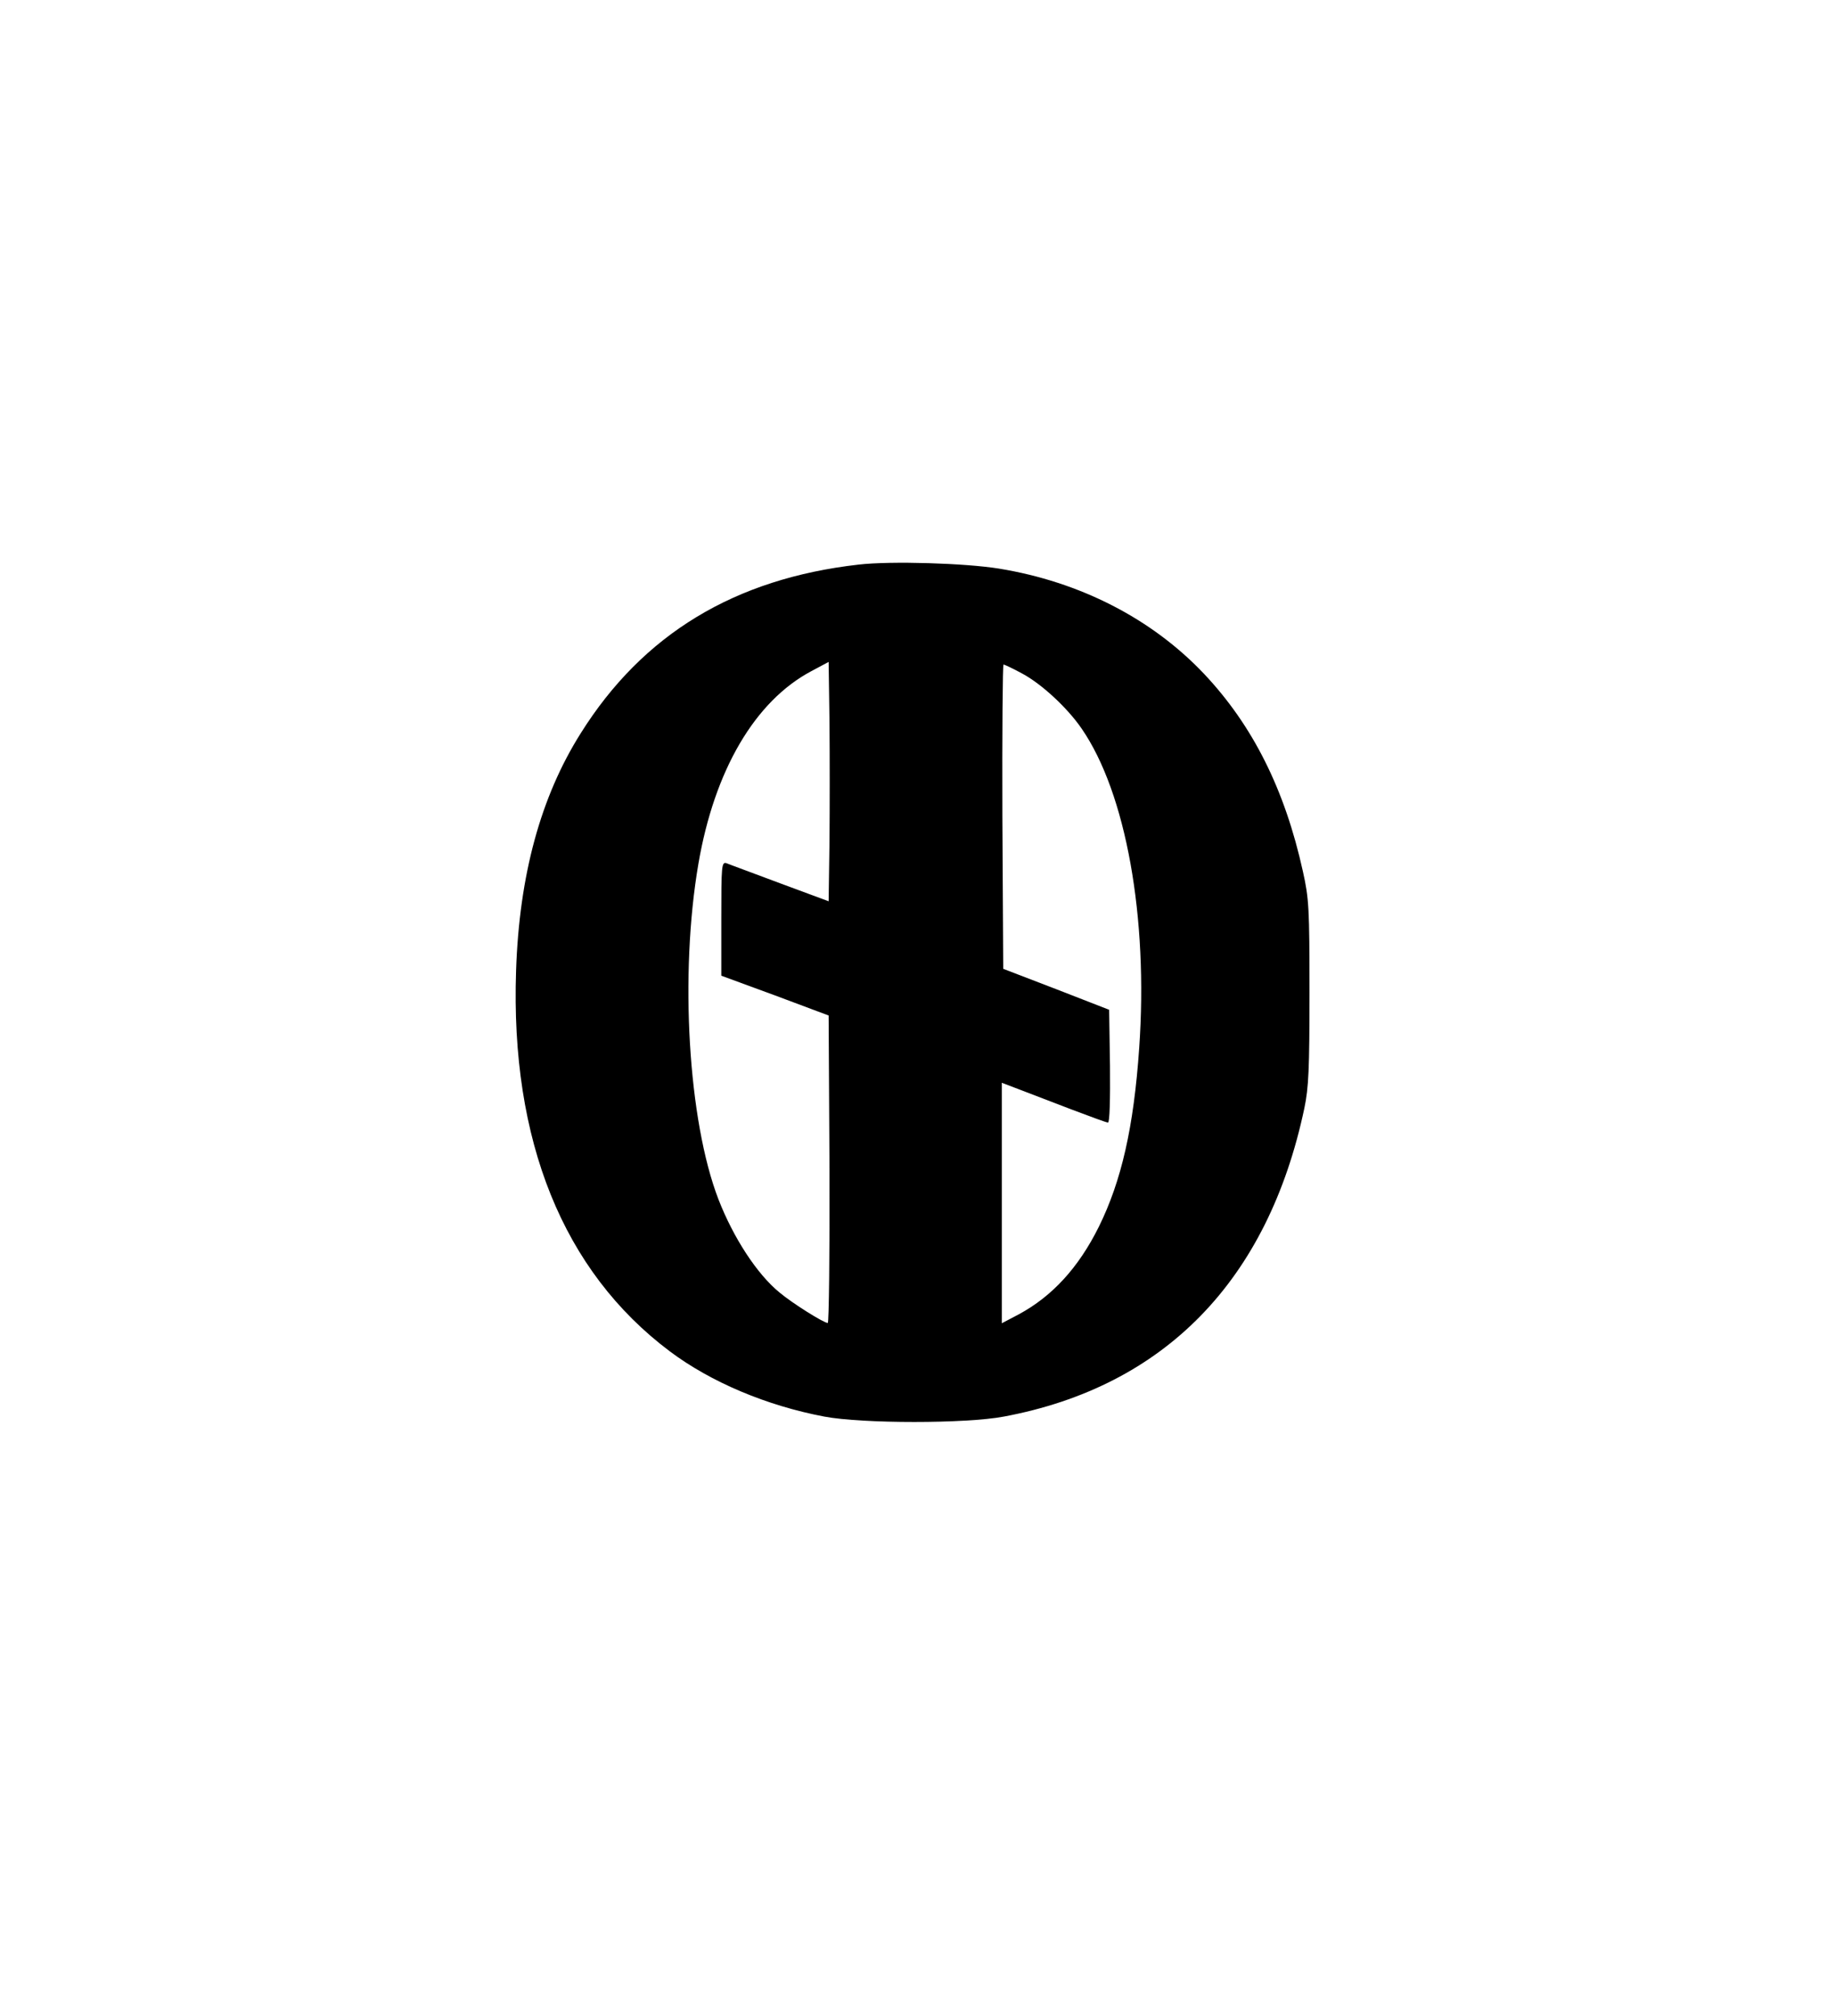
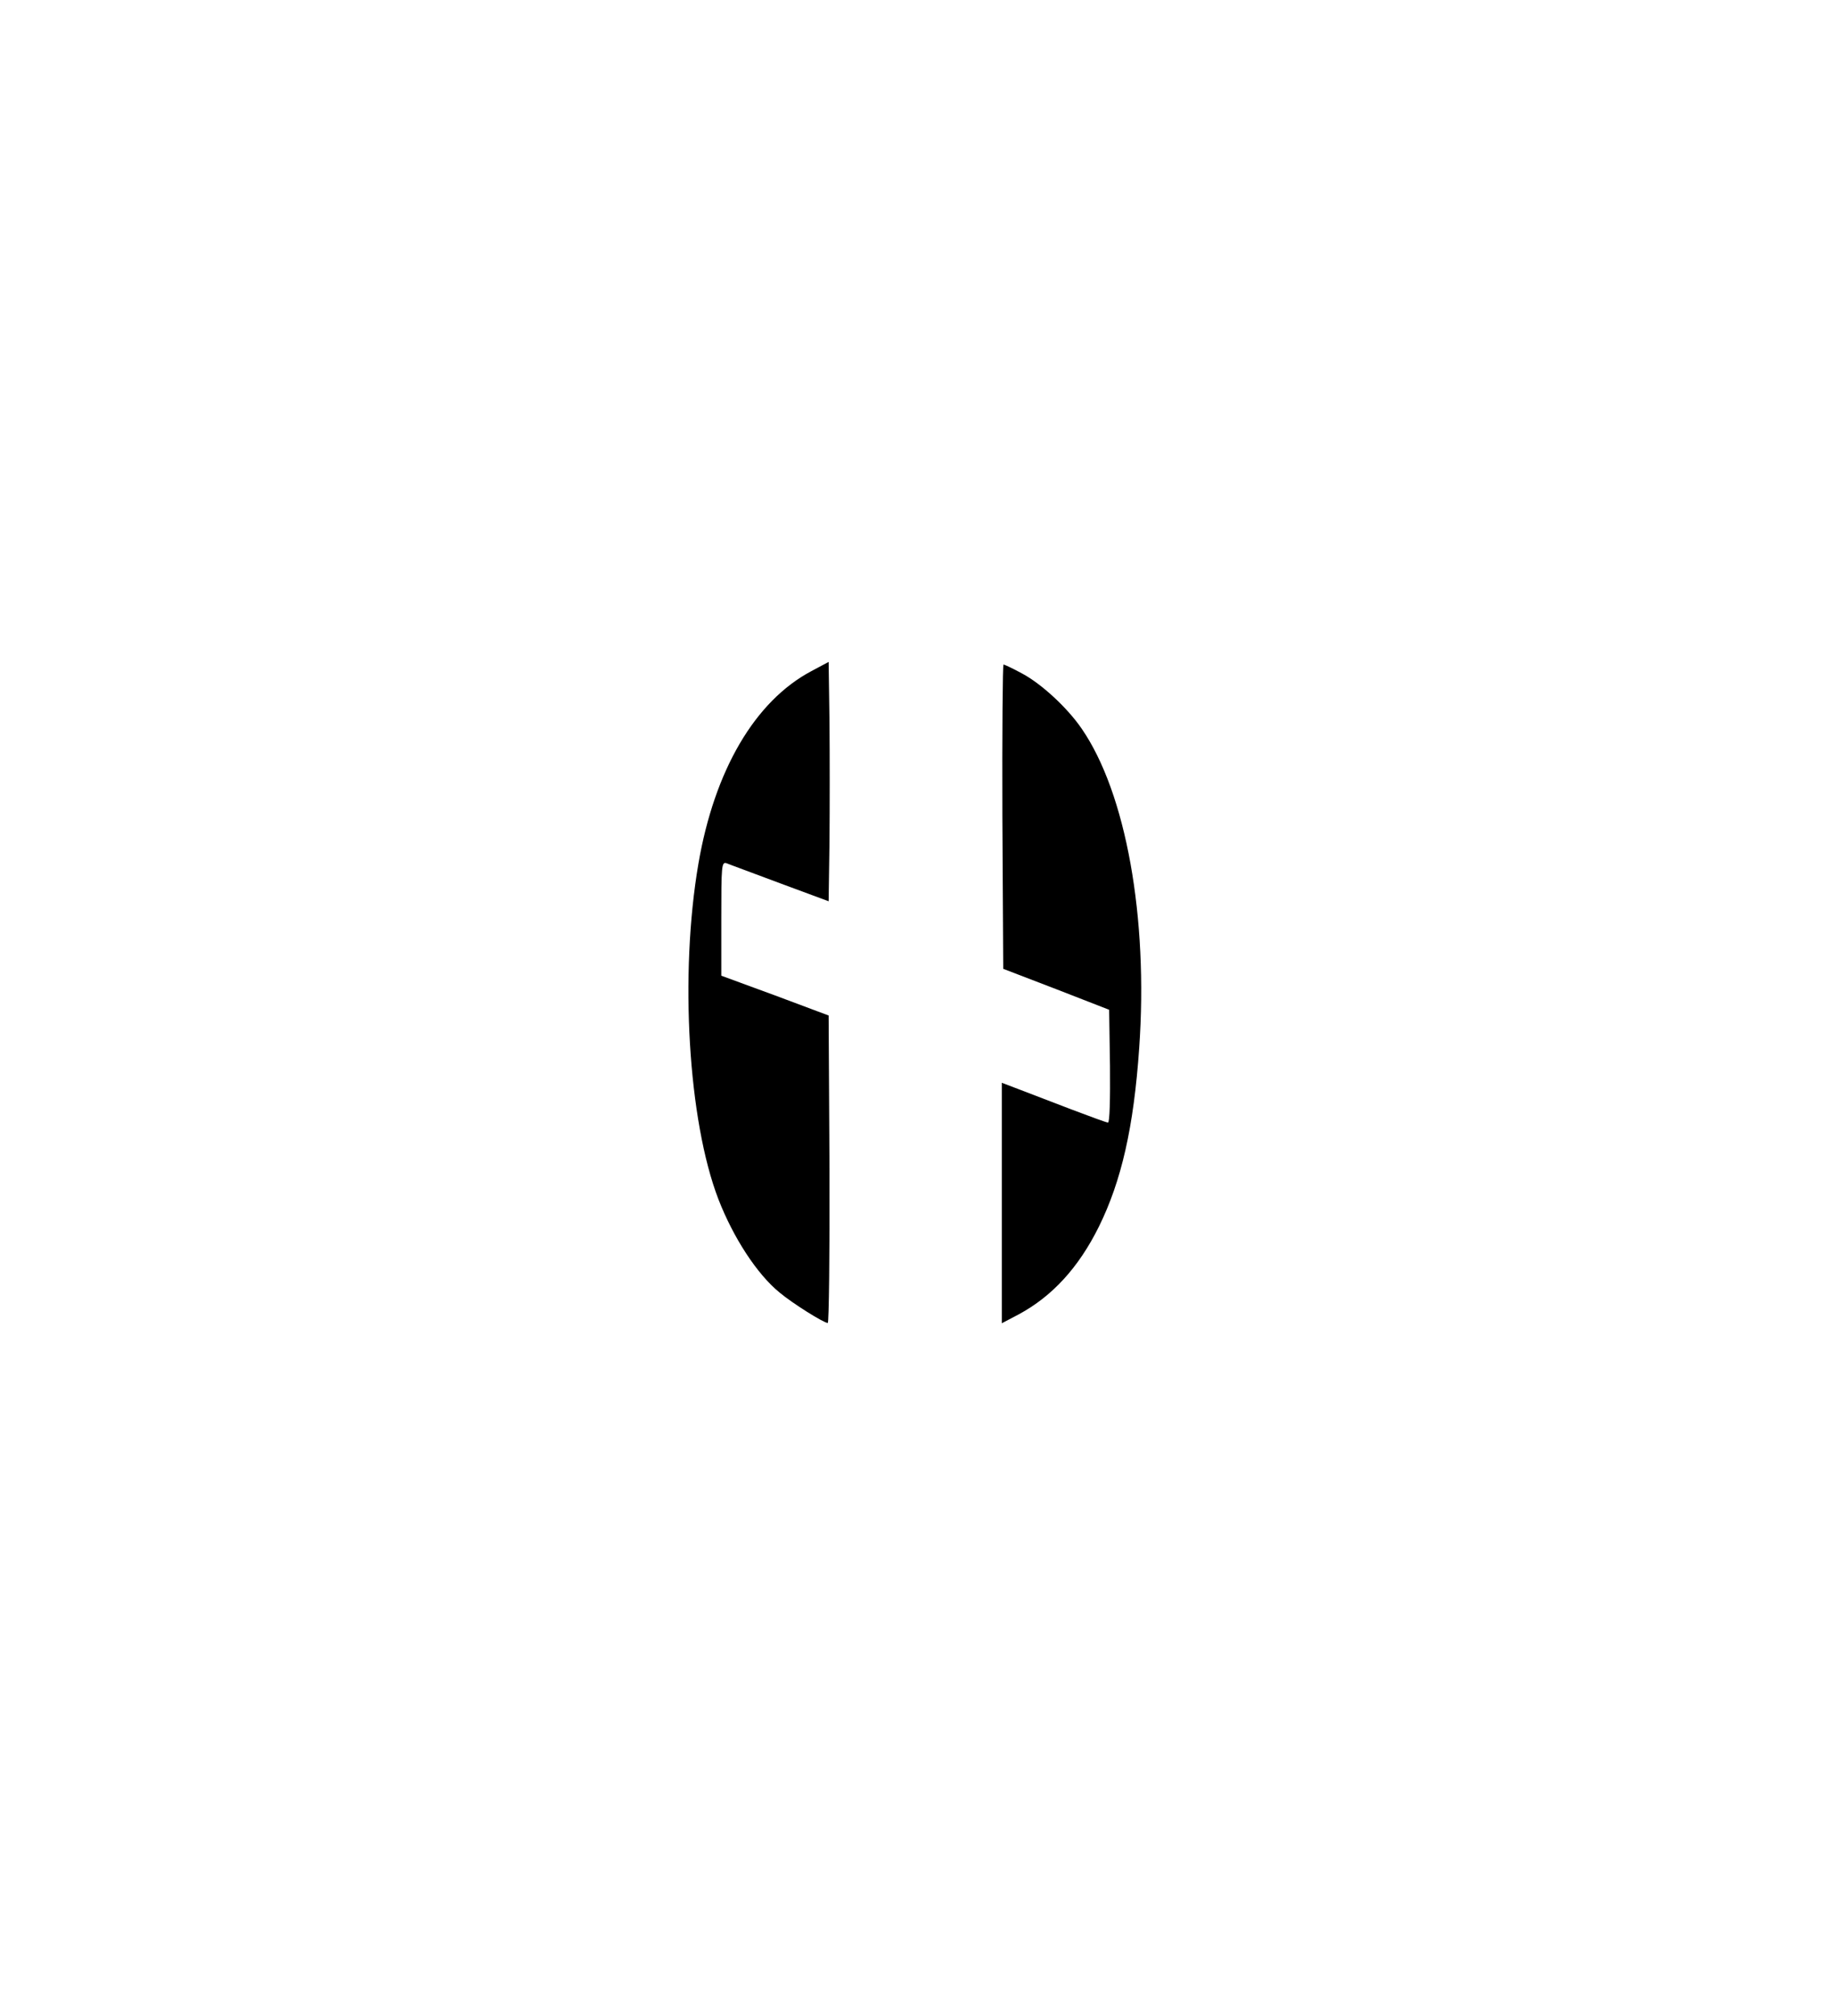
<svg xmlns="http://www.w3.org/2000/svg" version="1.0" width="468pt" height="514pt" viewBox="0 0 468 514" preserveAspectRatio="xMidYMid meet">
  <g transform="translate(0,514) scale(0.073,-0.073)" fill="#000000" stroke="none">
-     <path d="M3000 5069 c-433 -49 -754 -243 -971 -589 -140 -222 -215 -496 -226 -830 -20 -593 164 -1049 537 -1329 144 -108 339 -190 540 -228 133 -25 495 -25 627 0 562 105 923 476 1050 1077 15 72 18 135 18 405 0 294 -2 328 -23 422 -63 286 -175 510 -346 691 -182 192 -433 321 -716 367 -118 19 -377 27 -490 14z m-102 -968 l-3 -208 -170 63 c-93 35 -178 66 -187 70 -17 5 -18 -9 -18 -194 l0 -199 188 -69 187 -70 3 -537 c1 -295 -2 -537 -6 -537 -14 0 -124 69 -168 106 -79 64 -162 192 -214 326 -106 275 -136 786 -70 1172 56 326 197 568 395 673 l60 32 3 -210 c1 -115 1 -303 0 -418z m674 587 c67 -36 157 -119 207 -192 155 -225 233 -660 201 -1116 -19 -276 -62 -464 -141 -624 -71 -143 -163 -243 -280 -306 l-59 -31 0 420 0 420 63 -24 c34 -13 115 -44 180 -69 66 -25 123 -46 128 -46 6 0 8 82 7 197 l-3 197 -185 72 -185 71 -3 532 c-1 292 1 531 4 531 3 0 33 -14 66 -32z" />
+     <path d="M3000 5069 z m-102 -968 l-3 -208 -170 63 c-93 35 -178 66 -187 70 -17 5 -18 -9 -18 -194 l0 -199 188 -69 187 -70 3 -537 c1 -295 -2 -537 -6 -537 -14 0 -124 69 -168 106 -79 64 -162 192 -214 326 -106 275 -136 786 -70 1172 56 326 197 568 395 673 l60 32 3 -210 c1 -115 1 -303 0 -418z m674 587 c67 -36 157 -119 207 -192 155 -225 233 -660 201 -1116 -19 -276 -62 -464 -141 -624 -71 -143 -163 -243 -280 -306 l-59 -31 0 420 0 420 63 -24 c34 -13 115 -44 180 -69 66 -25 123 -46 128 -46 6 0 8 82 7 197 l-3 197 -185 72 -185 71 -3 532 c-1 292 1 531 4 531 3 0 33 -14 66 -32z" />
  </g>
</svg>